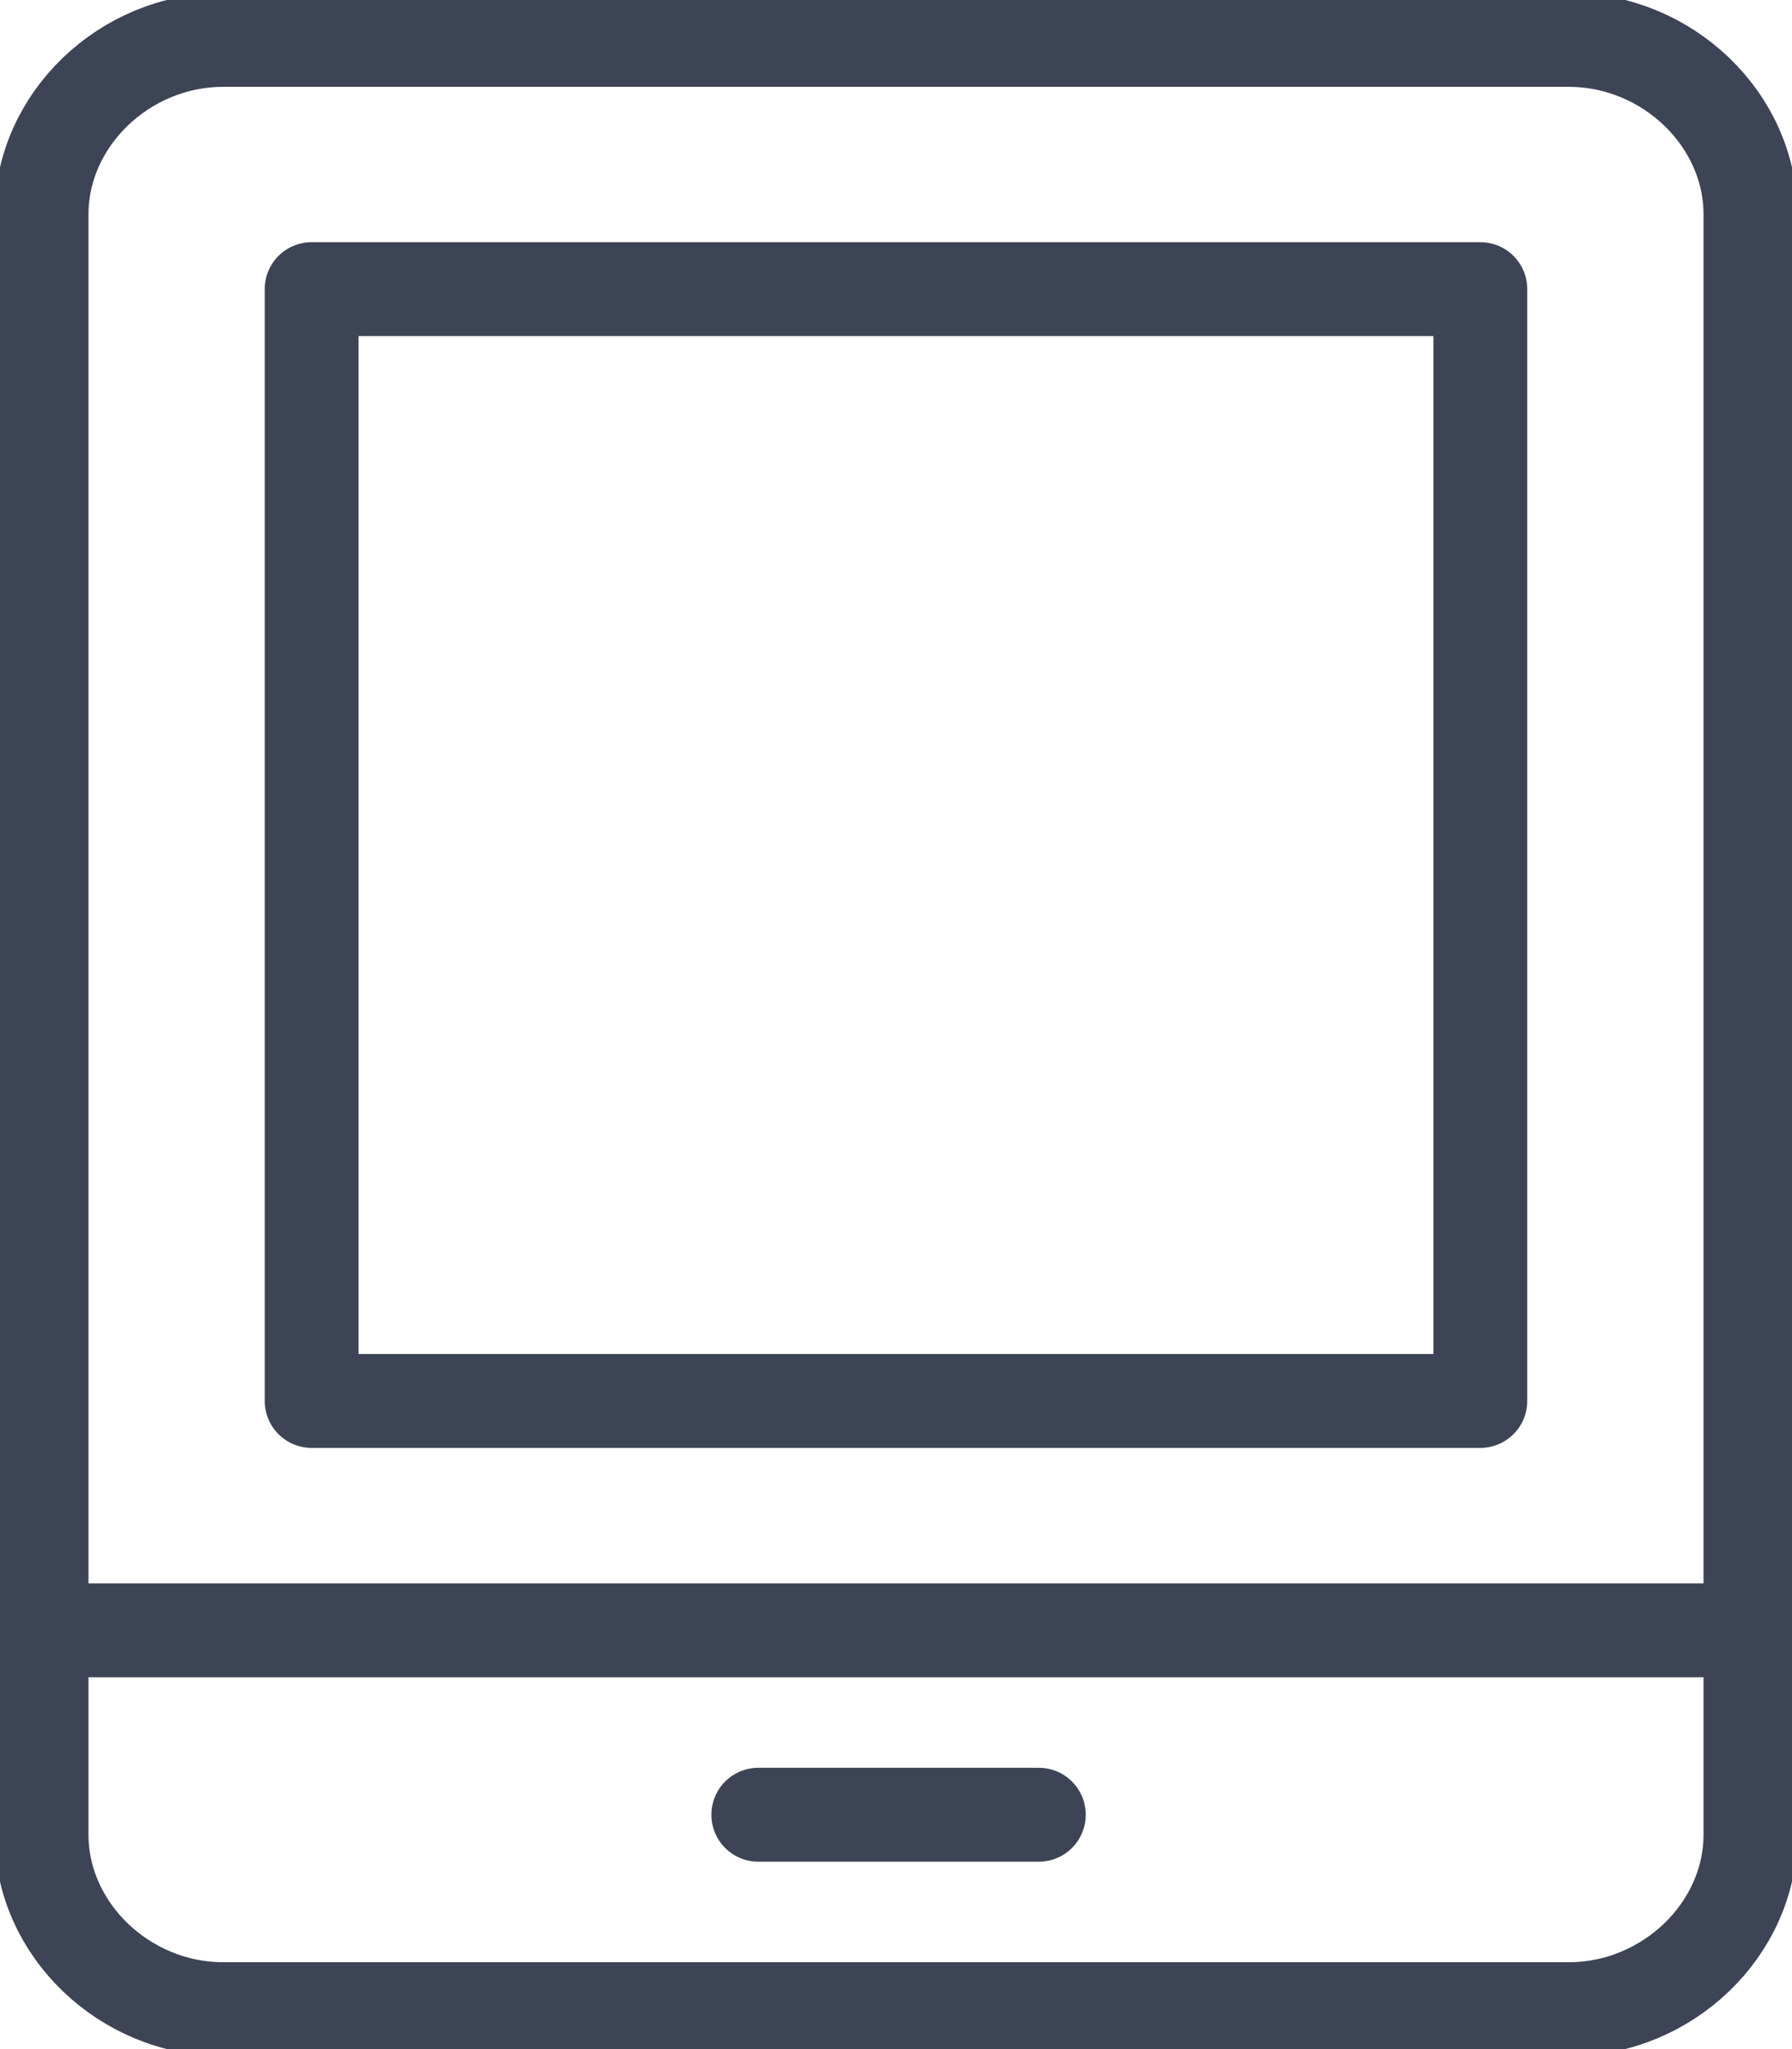
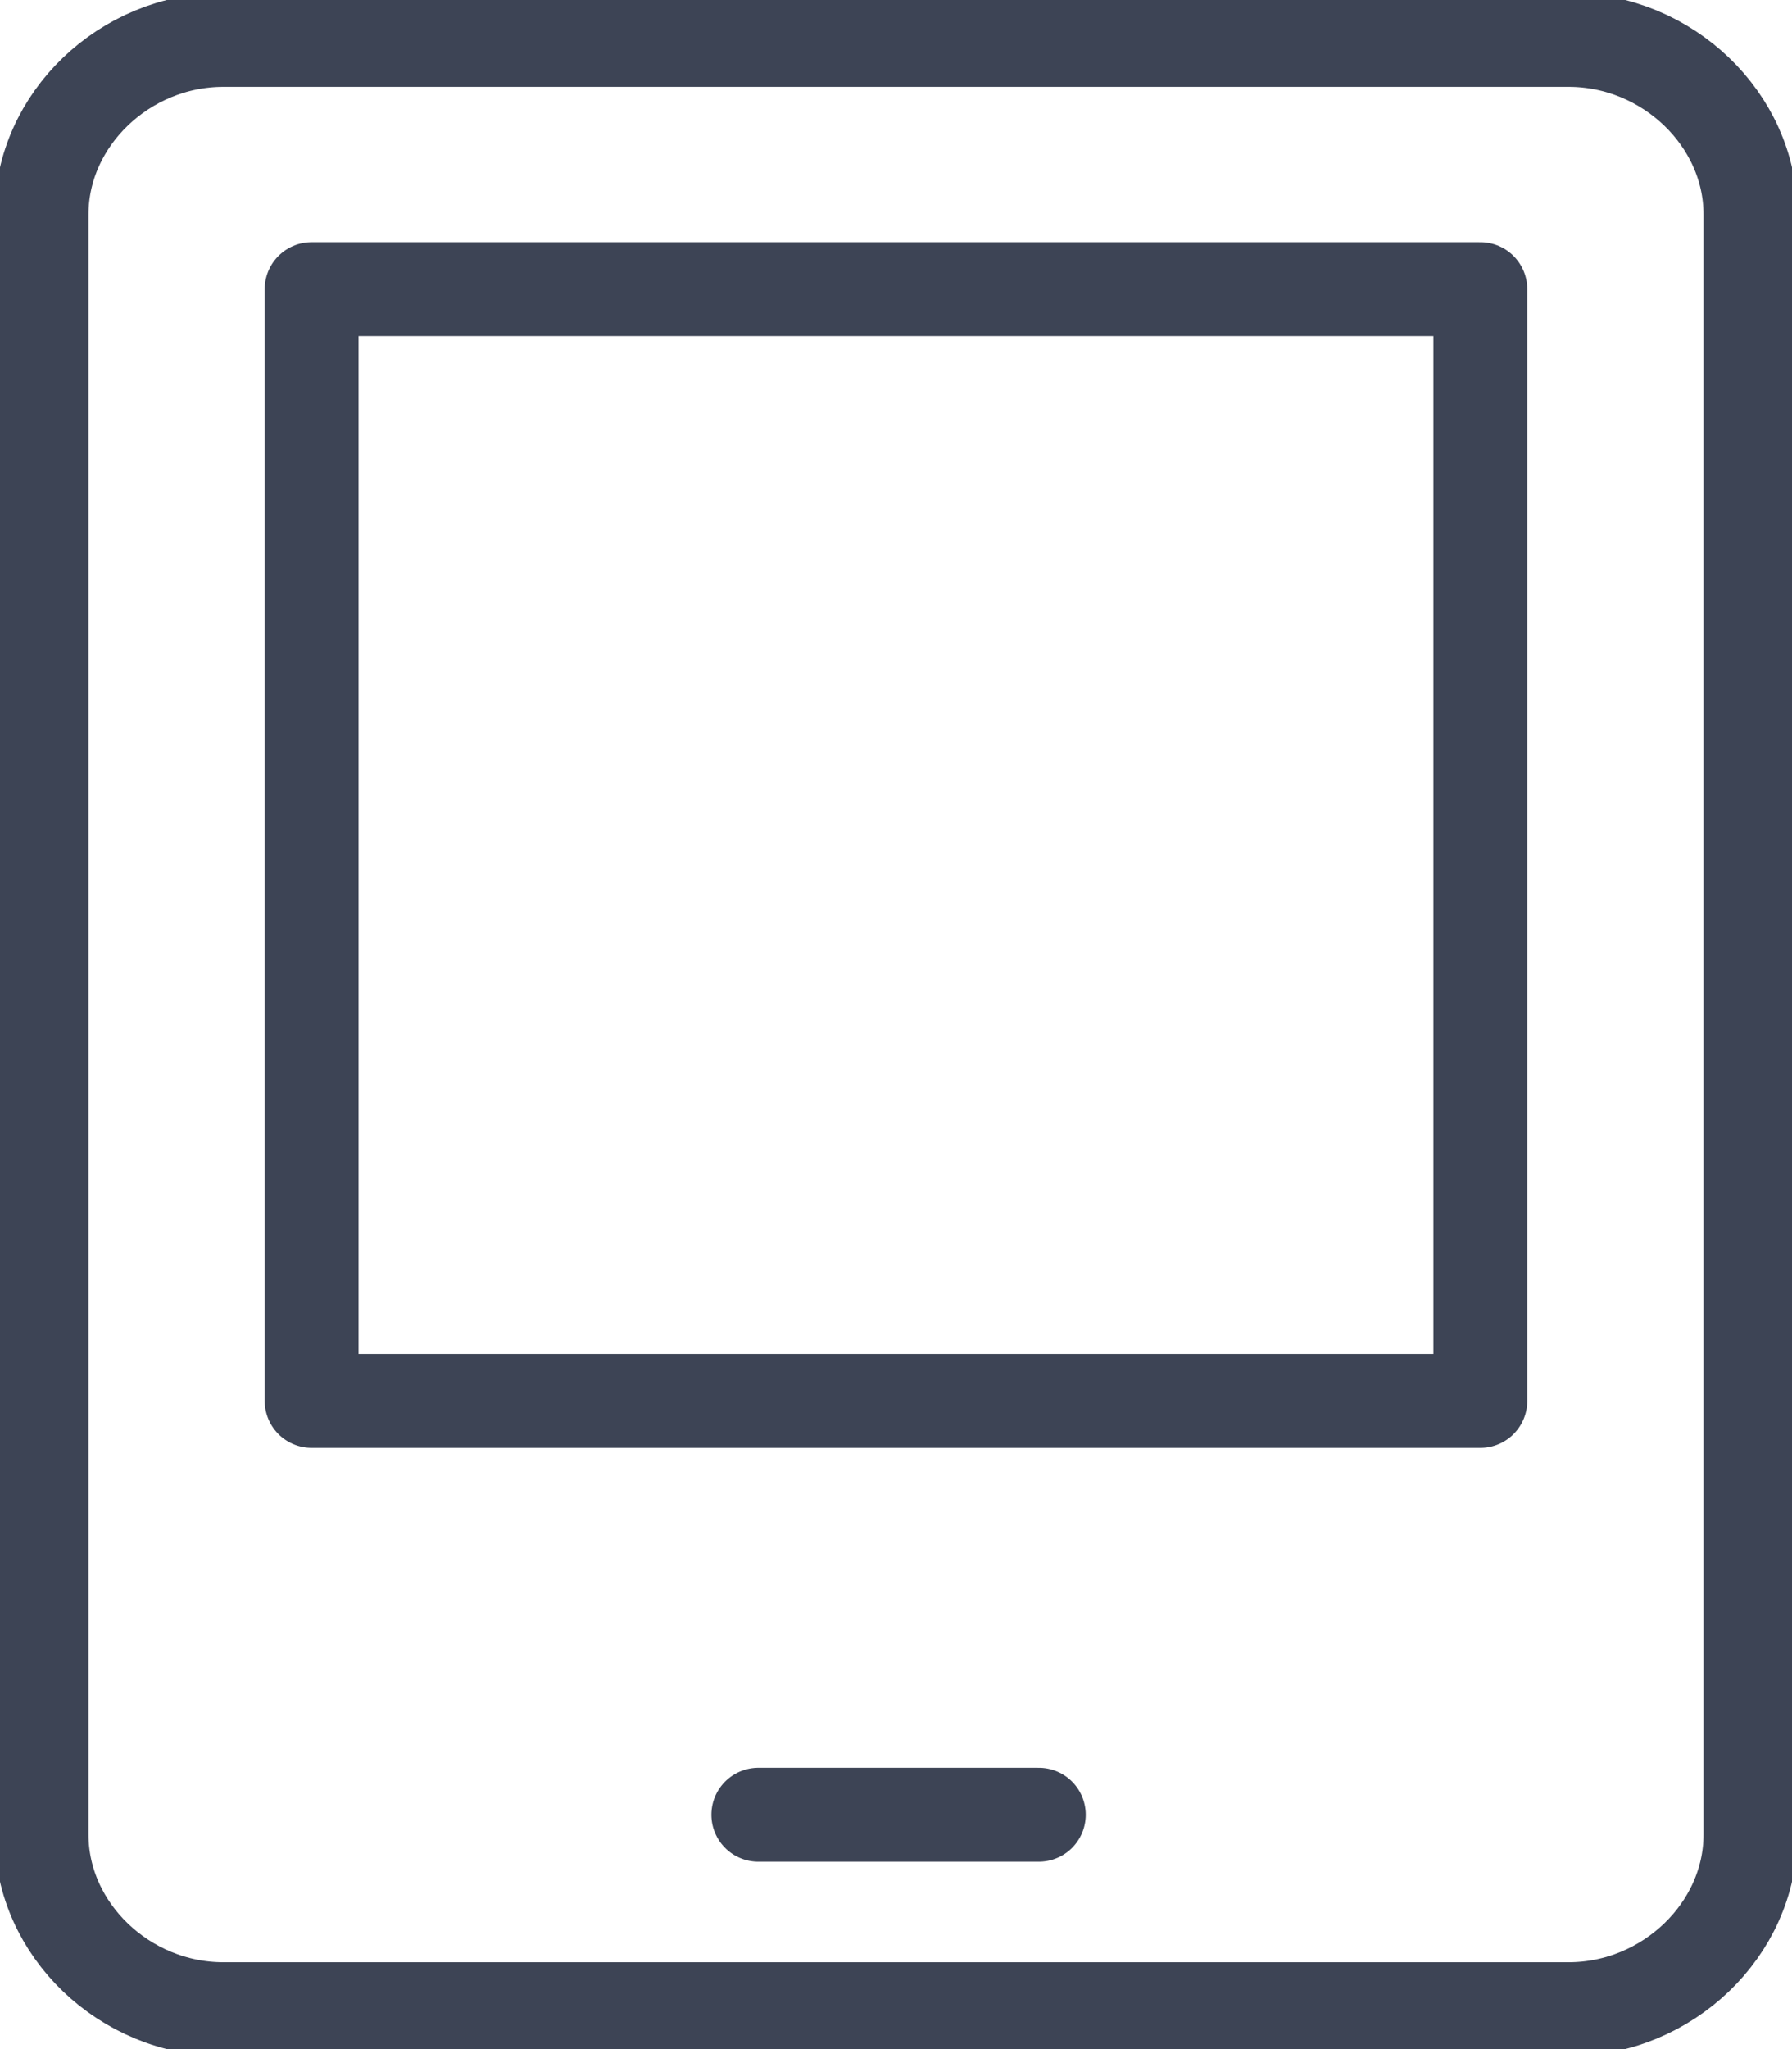
<svg xmlns="http://www.w3.org/2000/svg" width="42" height="48" viewBox="0 0 42 48" fill="none">
  <g clip-path="url(#clip0_3361_2090)">
-     <path d="M1.096 38.19H40.904" stroke="#3D4455" stroke-width="2.2" stroke-miterlimit="10" stroke-linecap="round" stroke-linejoin="round" />
    <path d="M17.773 42.51H24.347" stroke="#3D4455" stroke-width="2.2" stroke-miterlimit="10" stroke-linecap="round" stroke-linejoin="round" />
-     <path d="M36.765 47.065H5.234C2.921 47.065 0.974 45.196 0.974 42.977V5.021C0.974 2.802 2.921 0.934 5.234 0.934H36.765C39.078 0.934 41.026 2.802 41.026 5.021V42.977C41.026 45.196 39.078 47.065 36.765 47.065Z" stroke="#3D4455" stroke-width="2.2" stroke-miterlimit="10" stroke-linecap="round" stroke-linejoin="round" />
+     <path d="M36.765 47.065H5.234C2.921 47.065 0.974 45.196 0.974 42.977V5.021C0.974 2.802 2.921 0.934 5.234 0.934H36.765C39.078 0.934 41.026 2.802 41.026 5.021V42.977C41.026 45.196 39.078 47.065 36.765 47.065" stroke="#3D4455" stroke-width="2.2" stroke-miterlimit="10" stroke-linecap="round" stroke-linejoin="round" />
    <path d="M34.695 6.773H7.304V32.817H34.695V6.773Z" stroke="#3D4455" stroke-width="2.2" stroke-miterlimit="10" stroke-linecap="round" stroke-linejoin="round" />
  </g>
  <defs>
    <clipPath id="clip0_3361_2090">
      <rect width="42" height="48" fill="white" />
    </clipPath>
  </defs>
</svg>